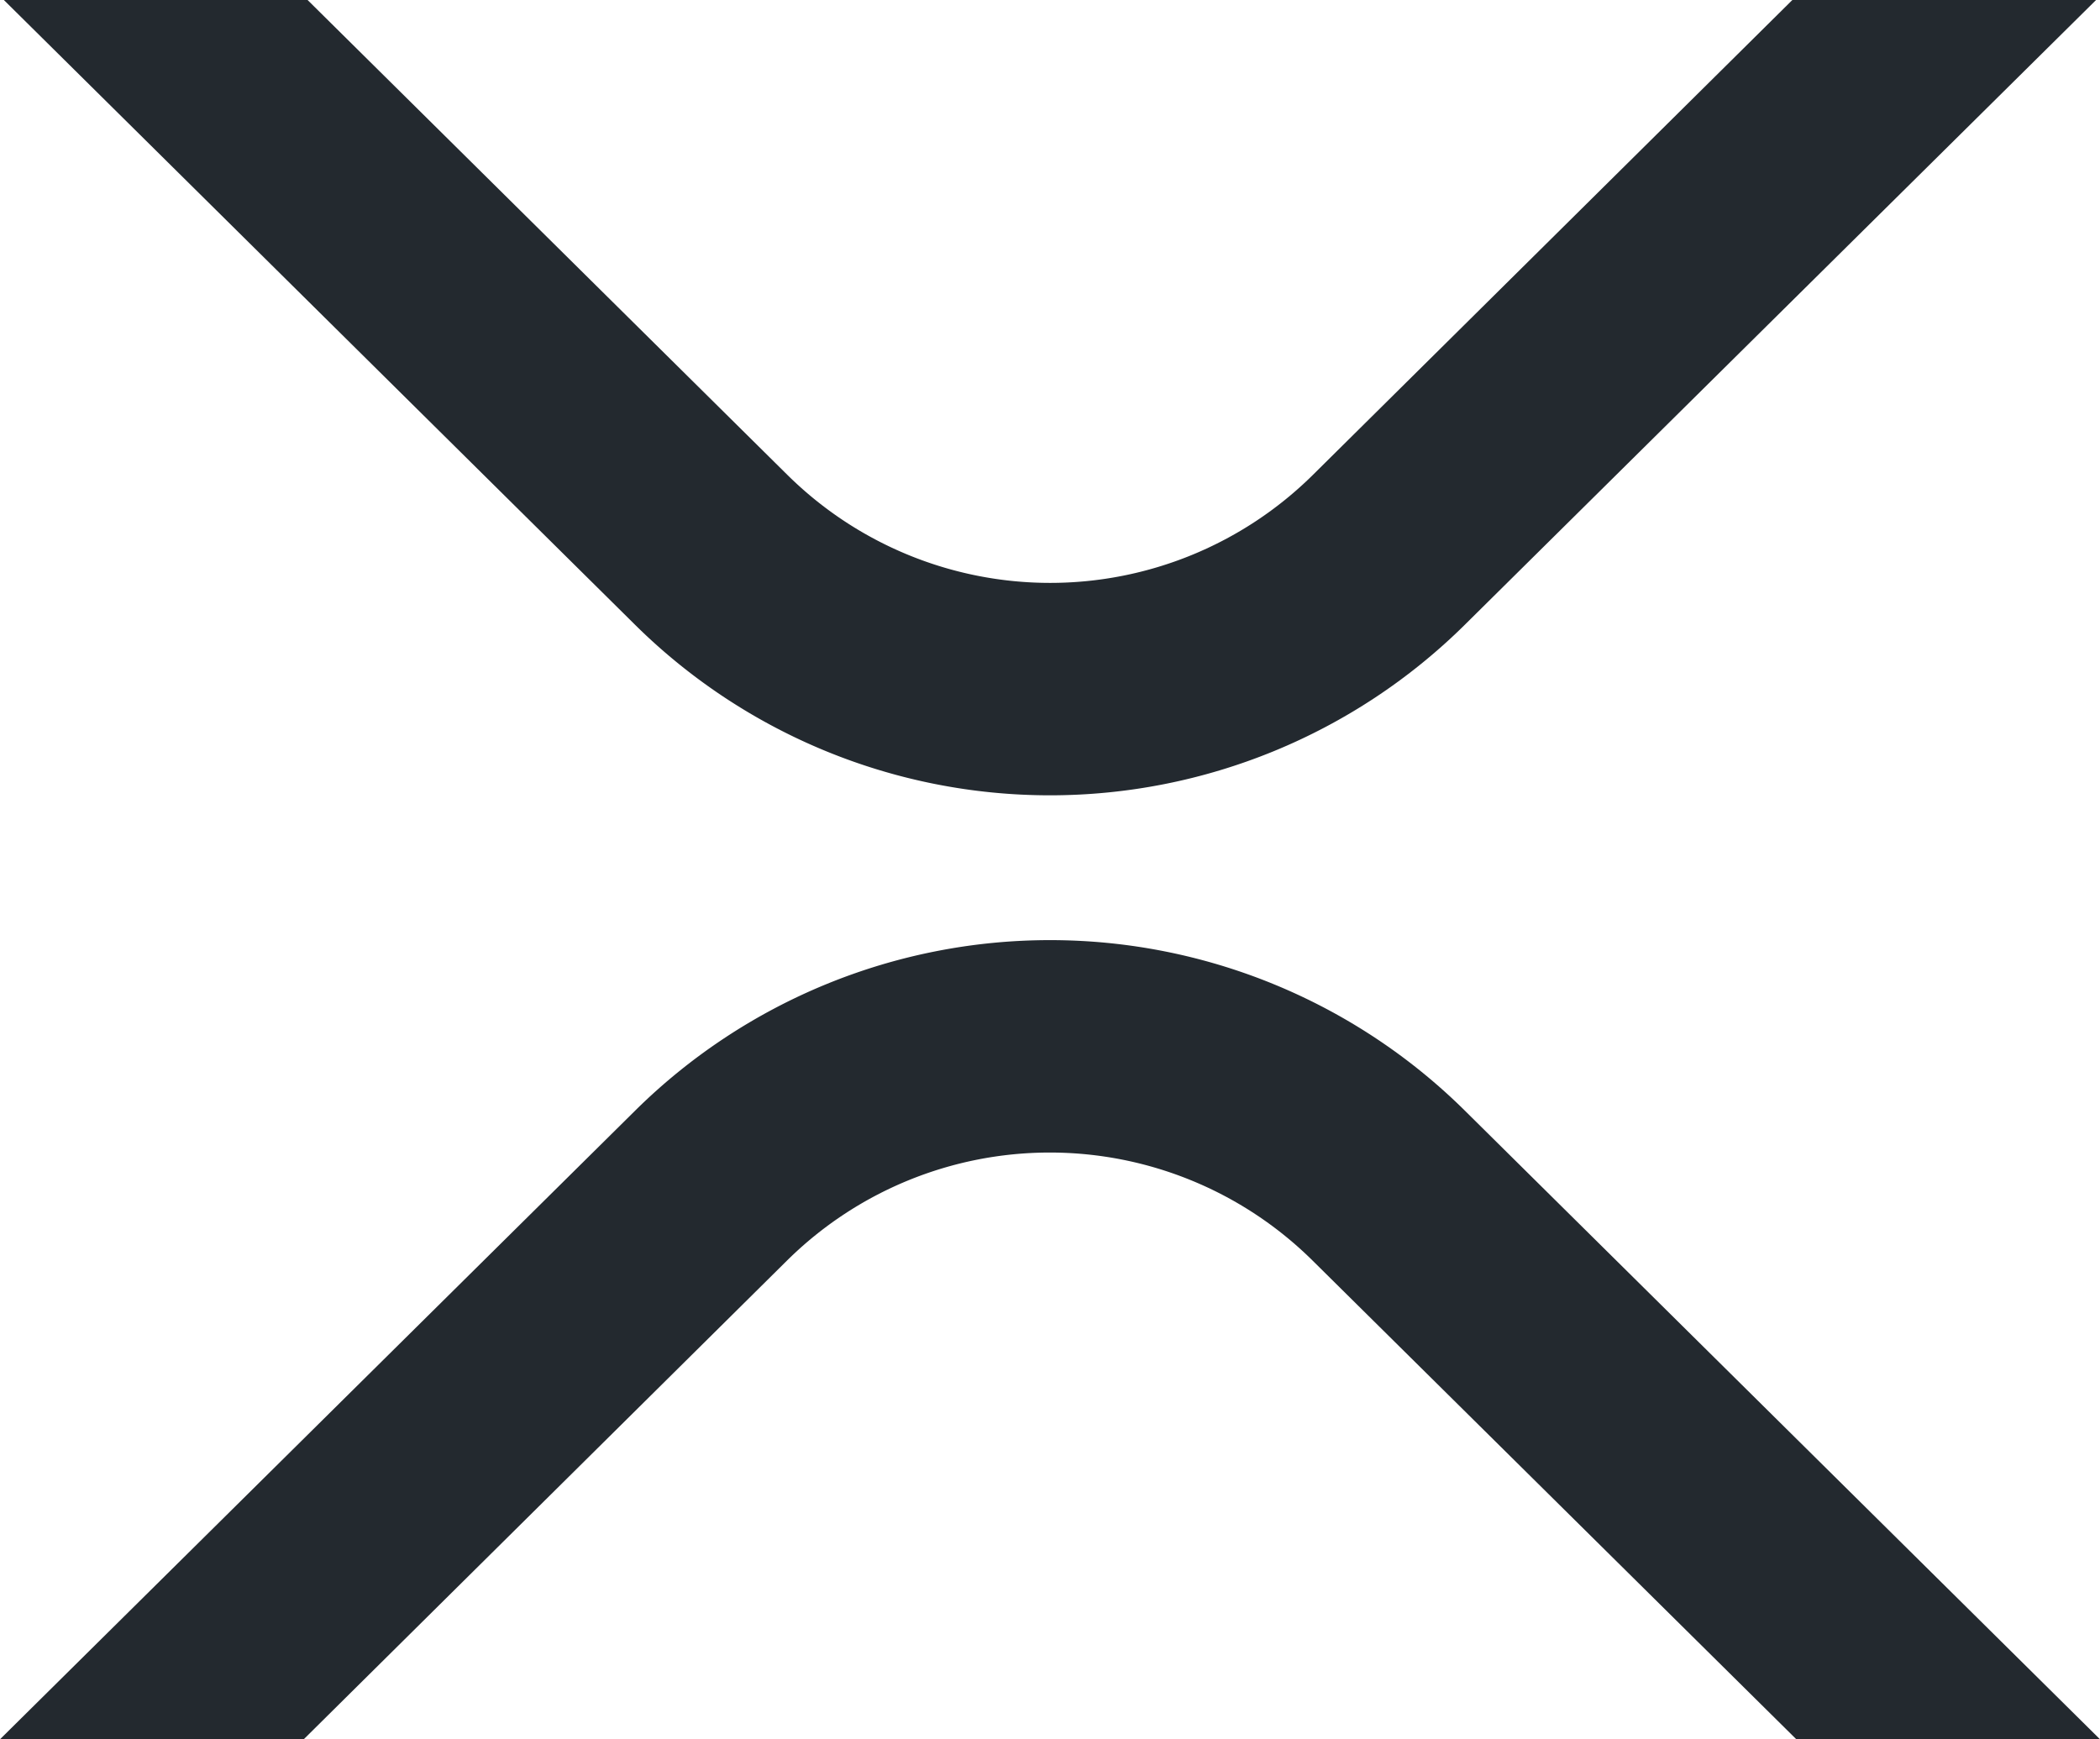
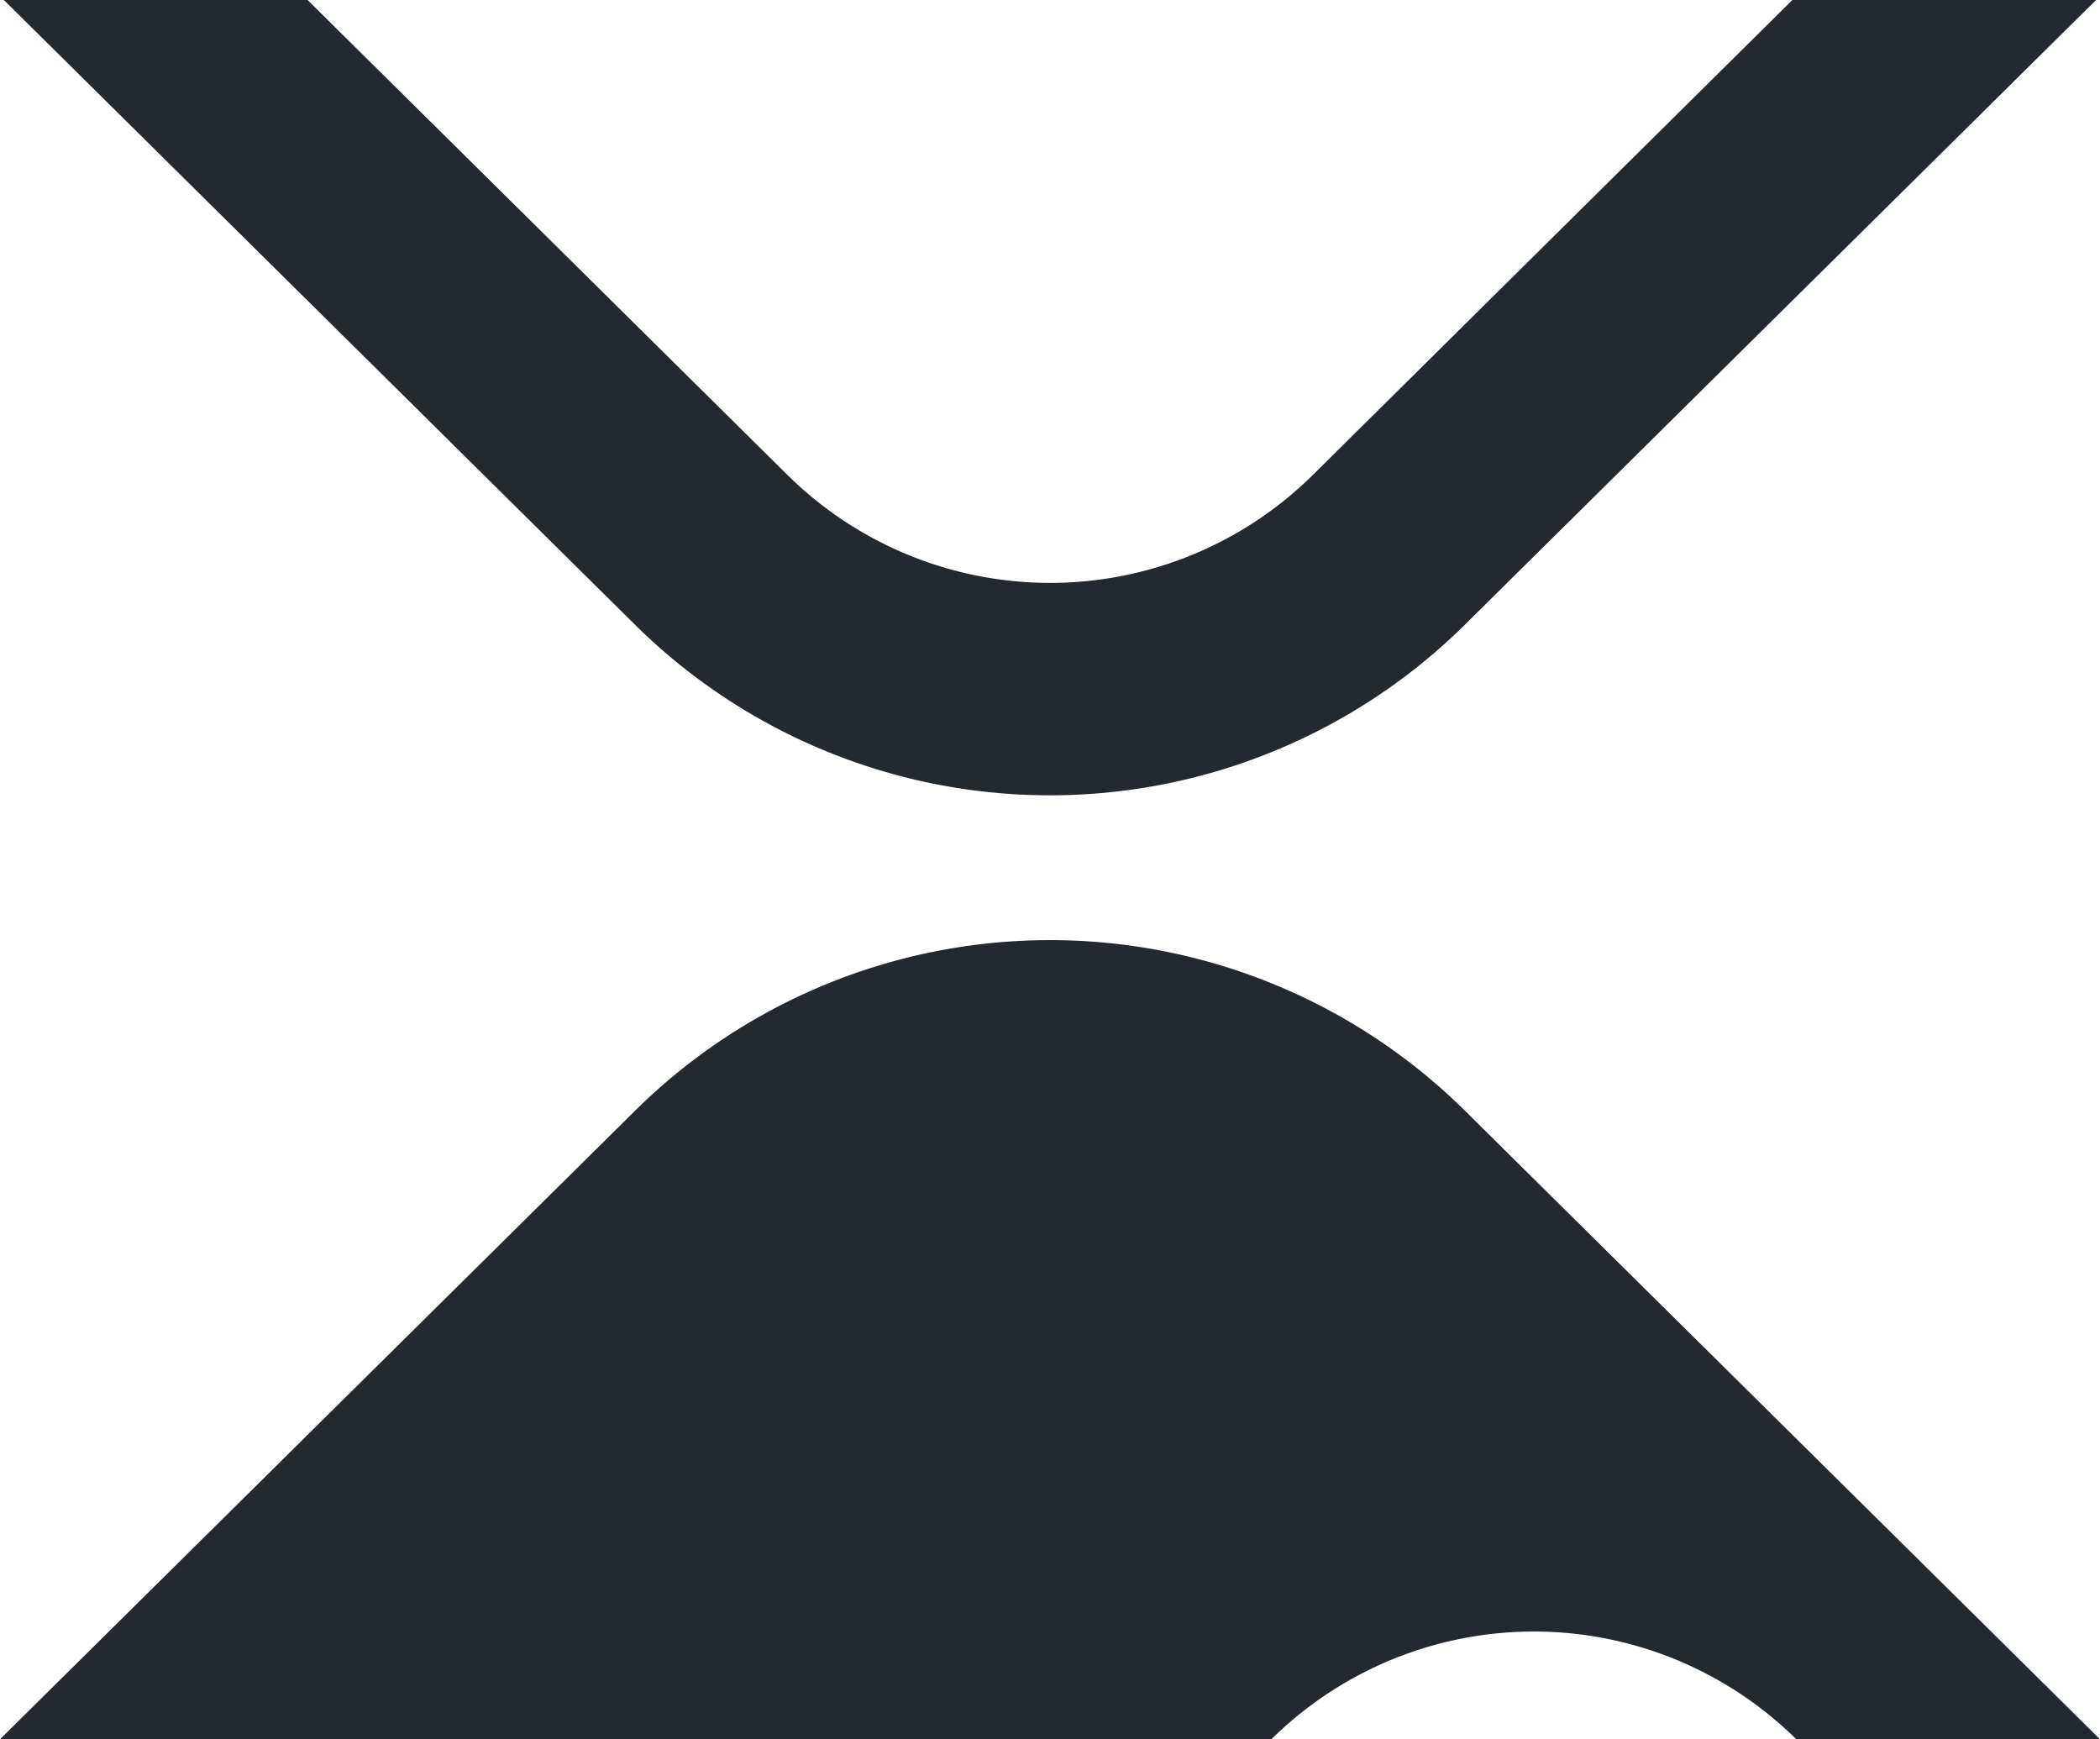
<svg xmlns="http://www.w3.org/2000/svg" width="30" height="24.844" viewBox="0 0 30 24.844">
-   <path id="パス_74" data-name="パス 74" d="M2459.712,2994.767h4.339l-9.028,8.934a8.428,8.428,0,0,1-11.834,0l-9.027-8.934h4.339l6.858,6.787a5.338,5.338,0,0,0,7.5,0Zm-21.266,24.844h-4.339l9.083-8.989a8.428,8.428,0,0,1,11.834,0l9.083,8.989h-4.338l-6.915-6.842a5.338,5.338,0,0,0-7.5,0Z" transform="translate(-2434.107 -2994.767)" fill="#23292f" />
+   <path id="パス_74" data-name="パス 74" d="M2459.712,2994.767h4.339l-9.028,8.934a8.428,8.428,0,0,1-11.834,0l-9.027-8.934h4.339l6.858,6.787a5.338,5.338,0,0,0,7.5,0Zm-21.266,24.844h-4.339l9.083-8.989a8.428,8.428,0,0,1,11.834,0l9.083,8.989h-4.338a5.338,5.338,0,0,0-7.5,0Z" transform="translate(-2434.107 -2994.767)" fill="#23292f" />
</svg>